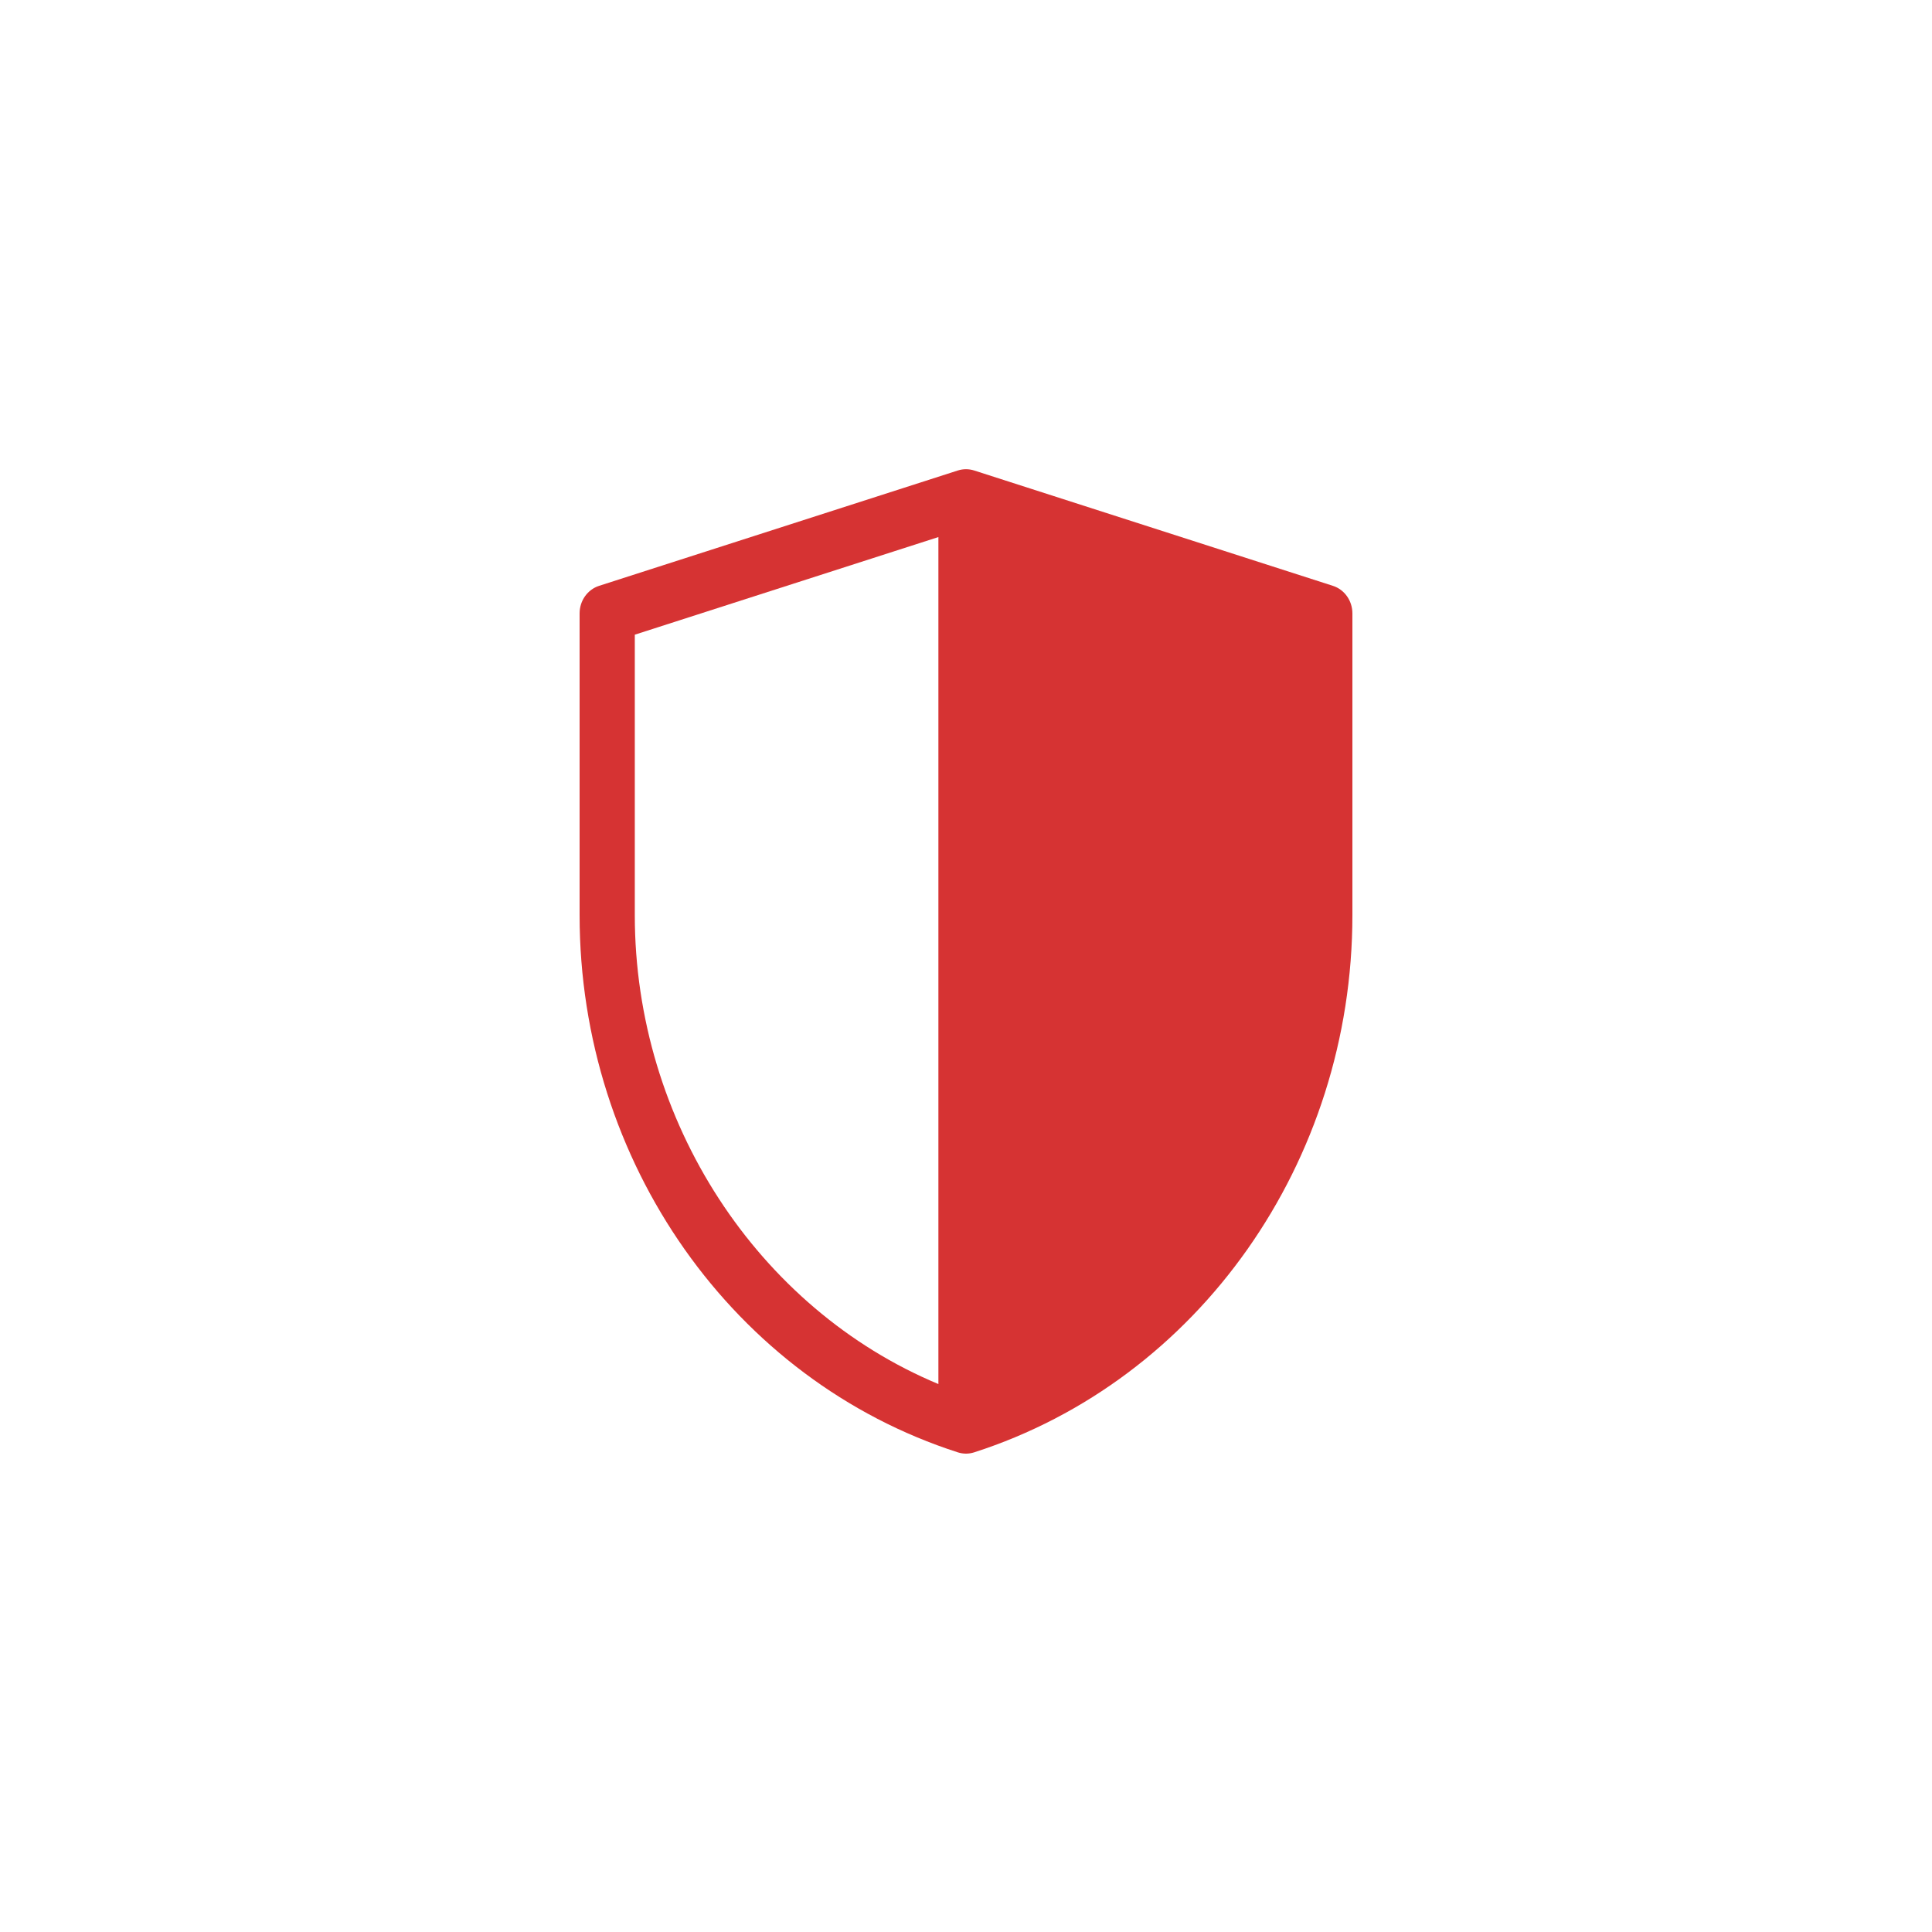
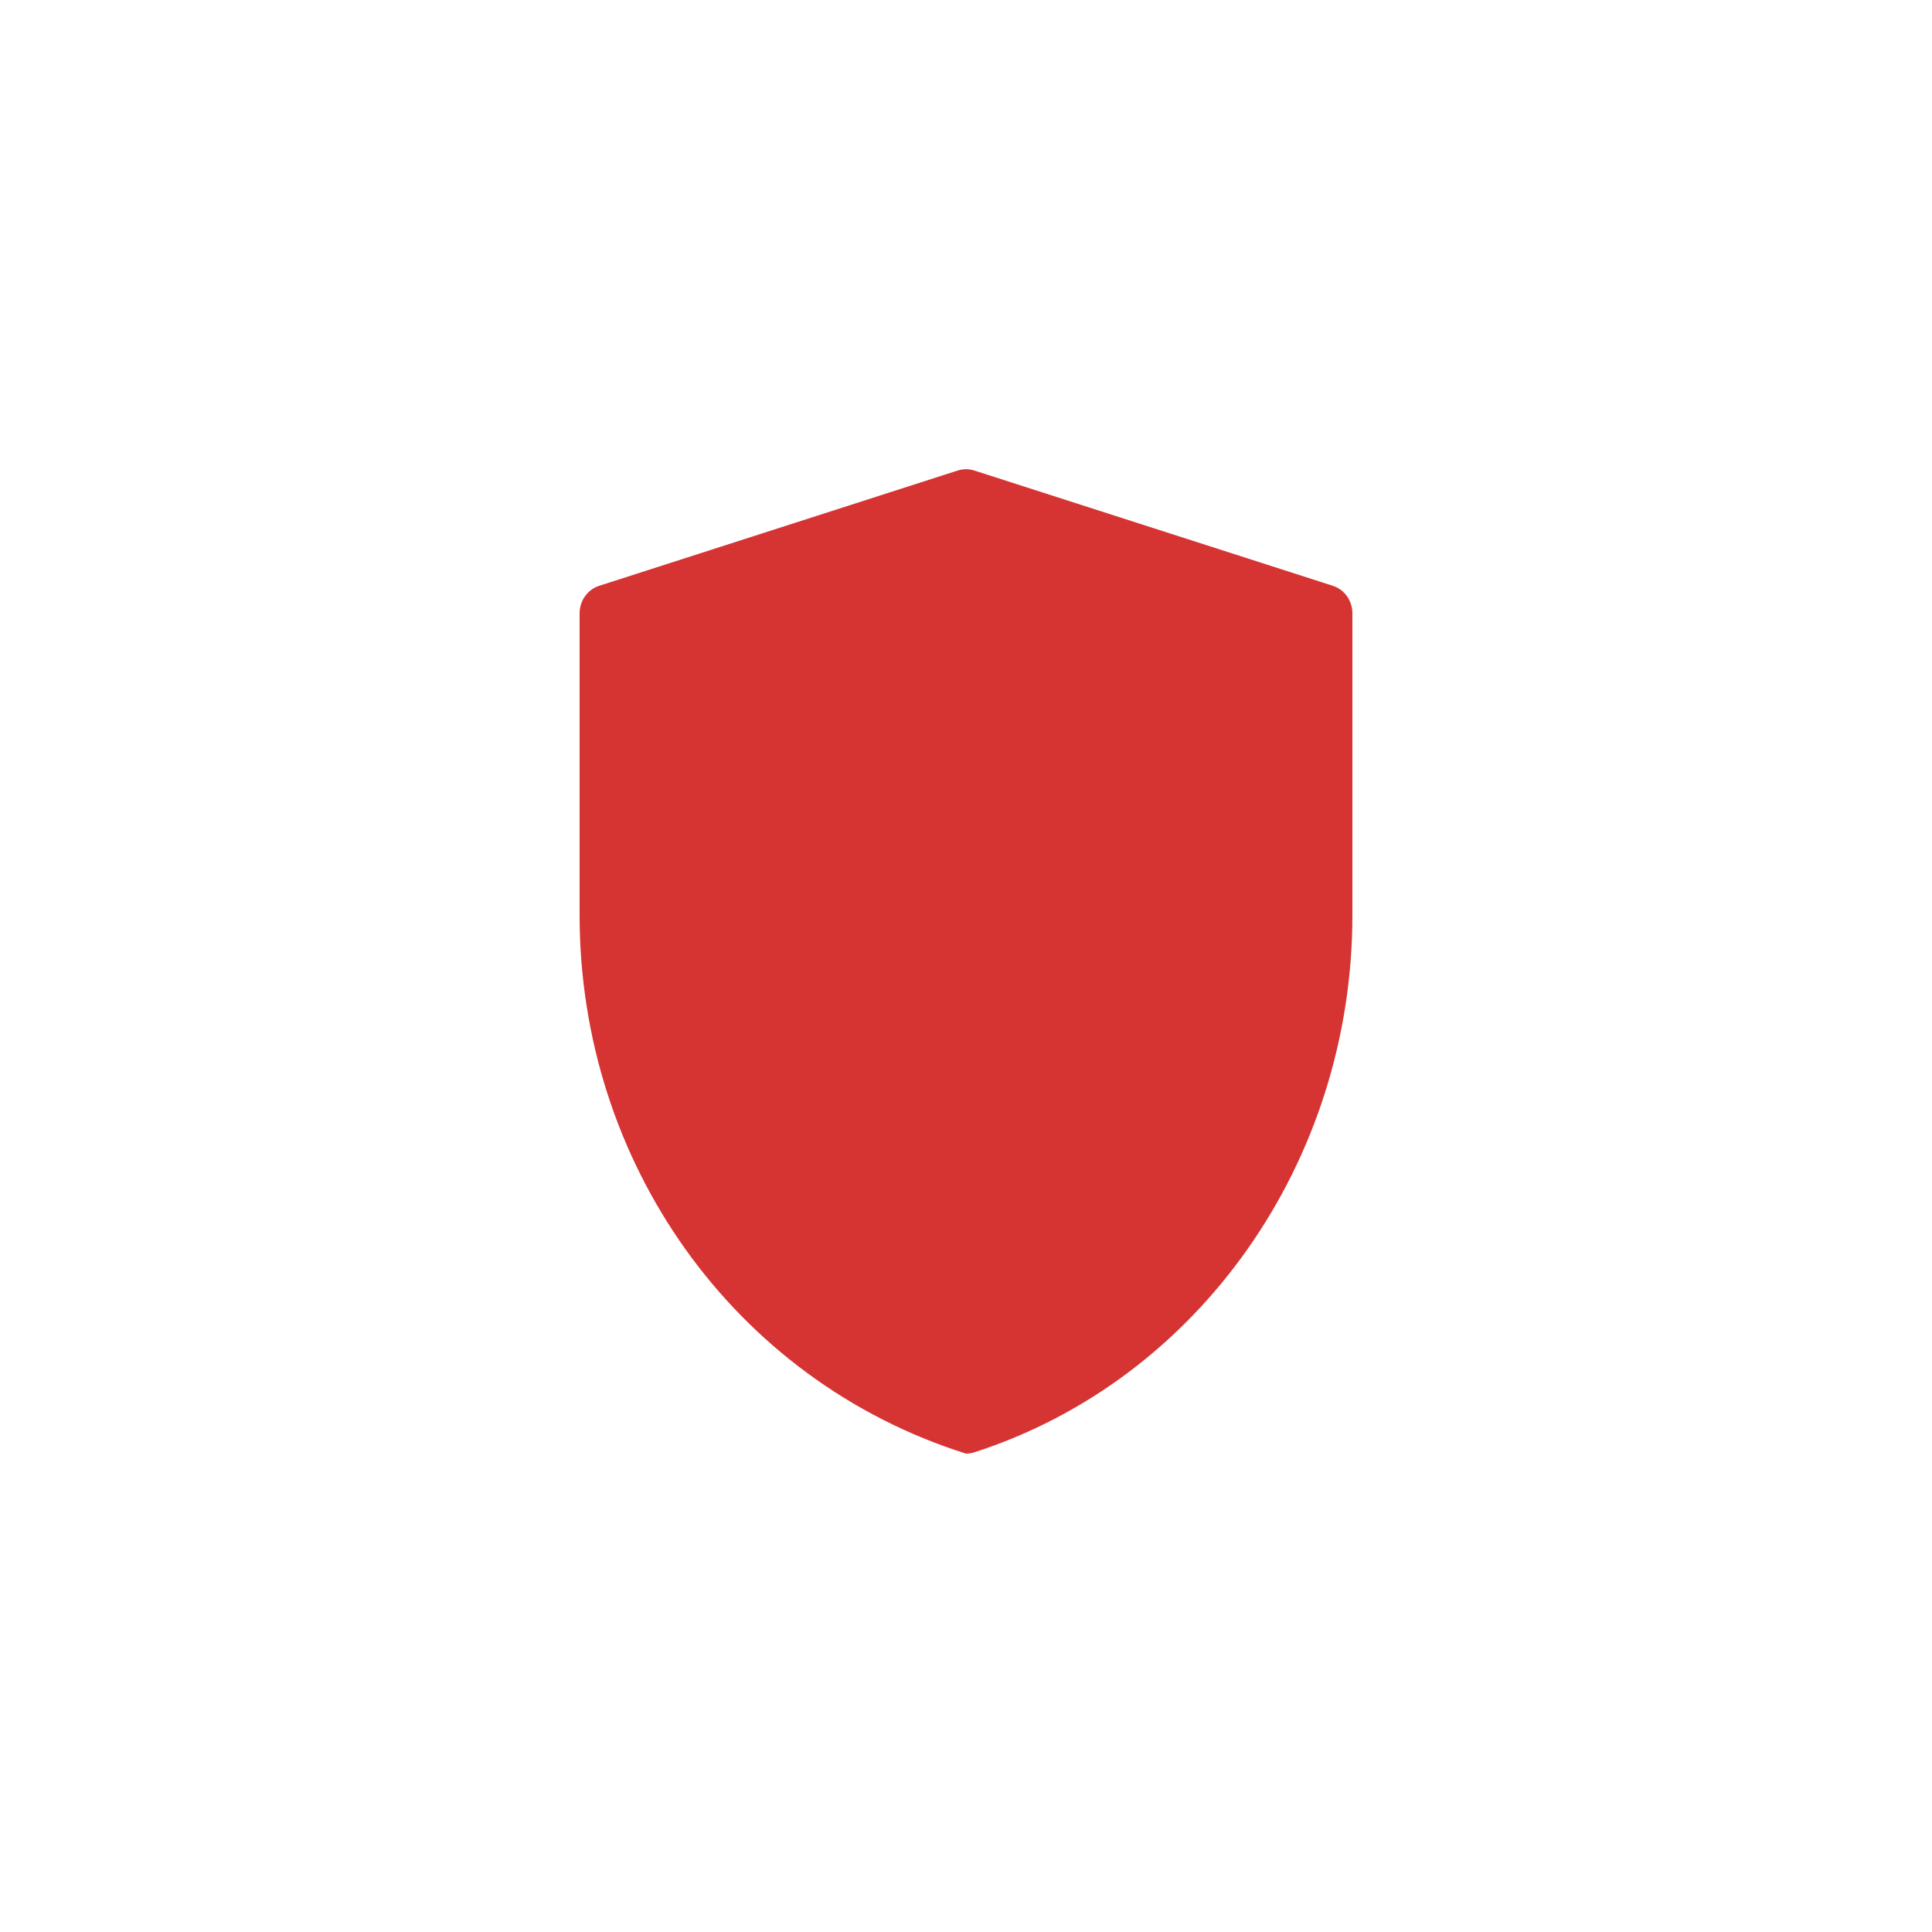
<svg xmlns="http://www.w3.org/2000/svg" width="70" height="70" viewBox="0 0 70 70" fill="none">
-   <rect width="70" height="70" fill="white" />
-   <path d="M35 52.668C34.901 52.668 34.802 52.652 34.706 52.622C26.568 50.005 21 42.095 21 33.16V22.225C21 21.766 21.286 21.361 21.706 21.226L34.706 17.046C34.898 16.985 35.102 16.985 35.294 17.046L48.294 21.226C48.714 21.361 49 21.766 49 22.225V33.16C49 42.092 43.436 50.004 35.294 52.622C35.198 52.652 35.099 52.668 35 52.668Z" fill="#CB0101" fill-opacity="0.8" />
-   <path d="M34 19.459L23 22.996V33.16C23 40.632 27.46 47.421 34 50.147V19.459Z" fill="white" />
+   <path d="M35 52.668C26.568 50.005 21 42.095 21 33.16V22.225C21 21.766 21.286 21.361 21.706 21.226L34.706 17.046C34.898 16.985 35.102 16.985 35.294 17.046L48.294 21.226C48.714 21.361 49 21.766 49 22.225V33.16C49 42.092 43.436 50.004 35.294 52.622C35.198 52.652 35.099 52.668 35 52.668Z" fill="#CB0101" fill-opacity="0.8" />
</svg>